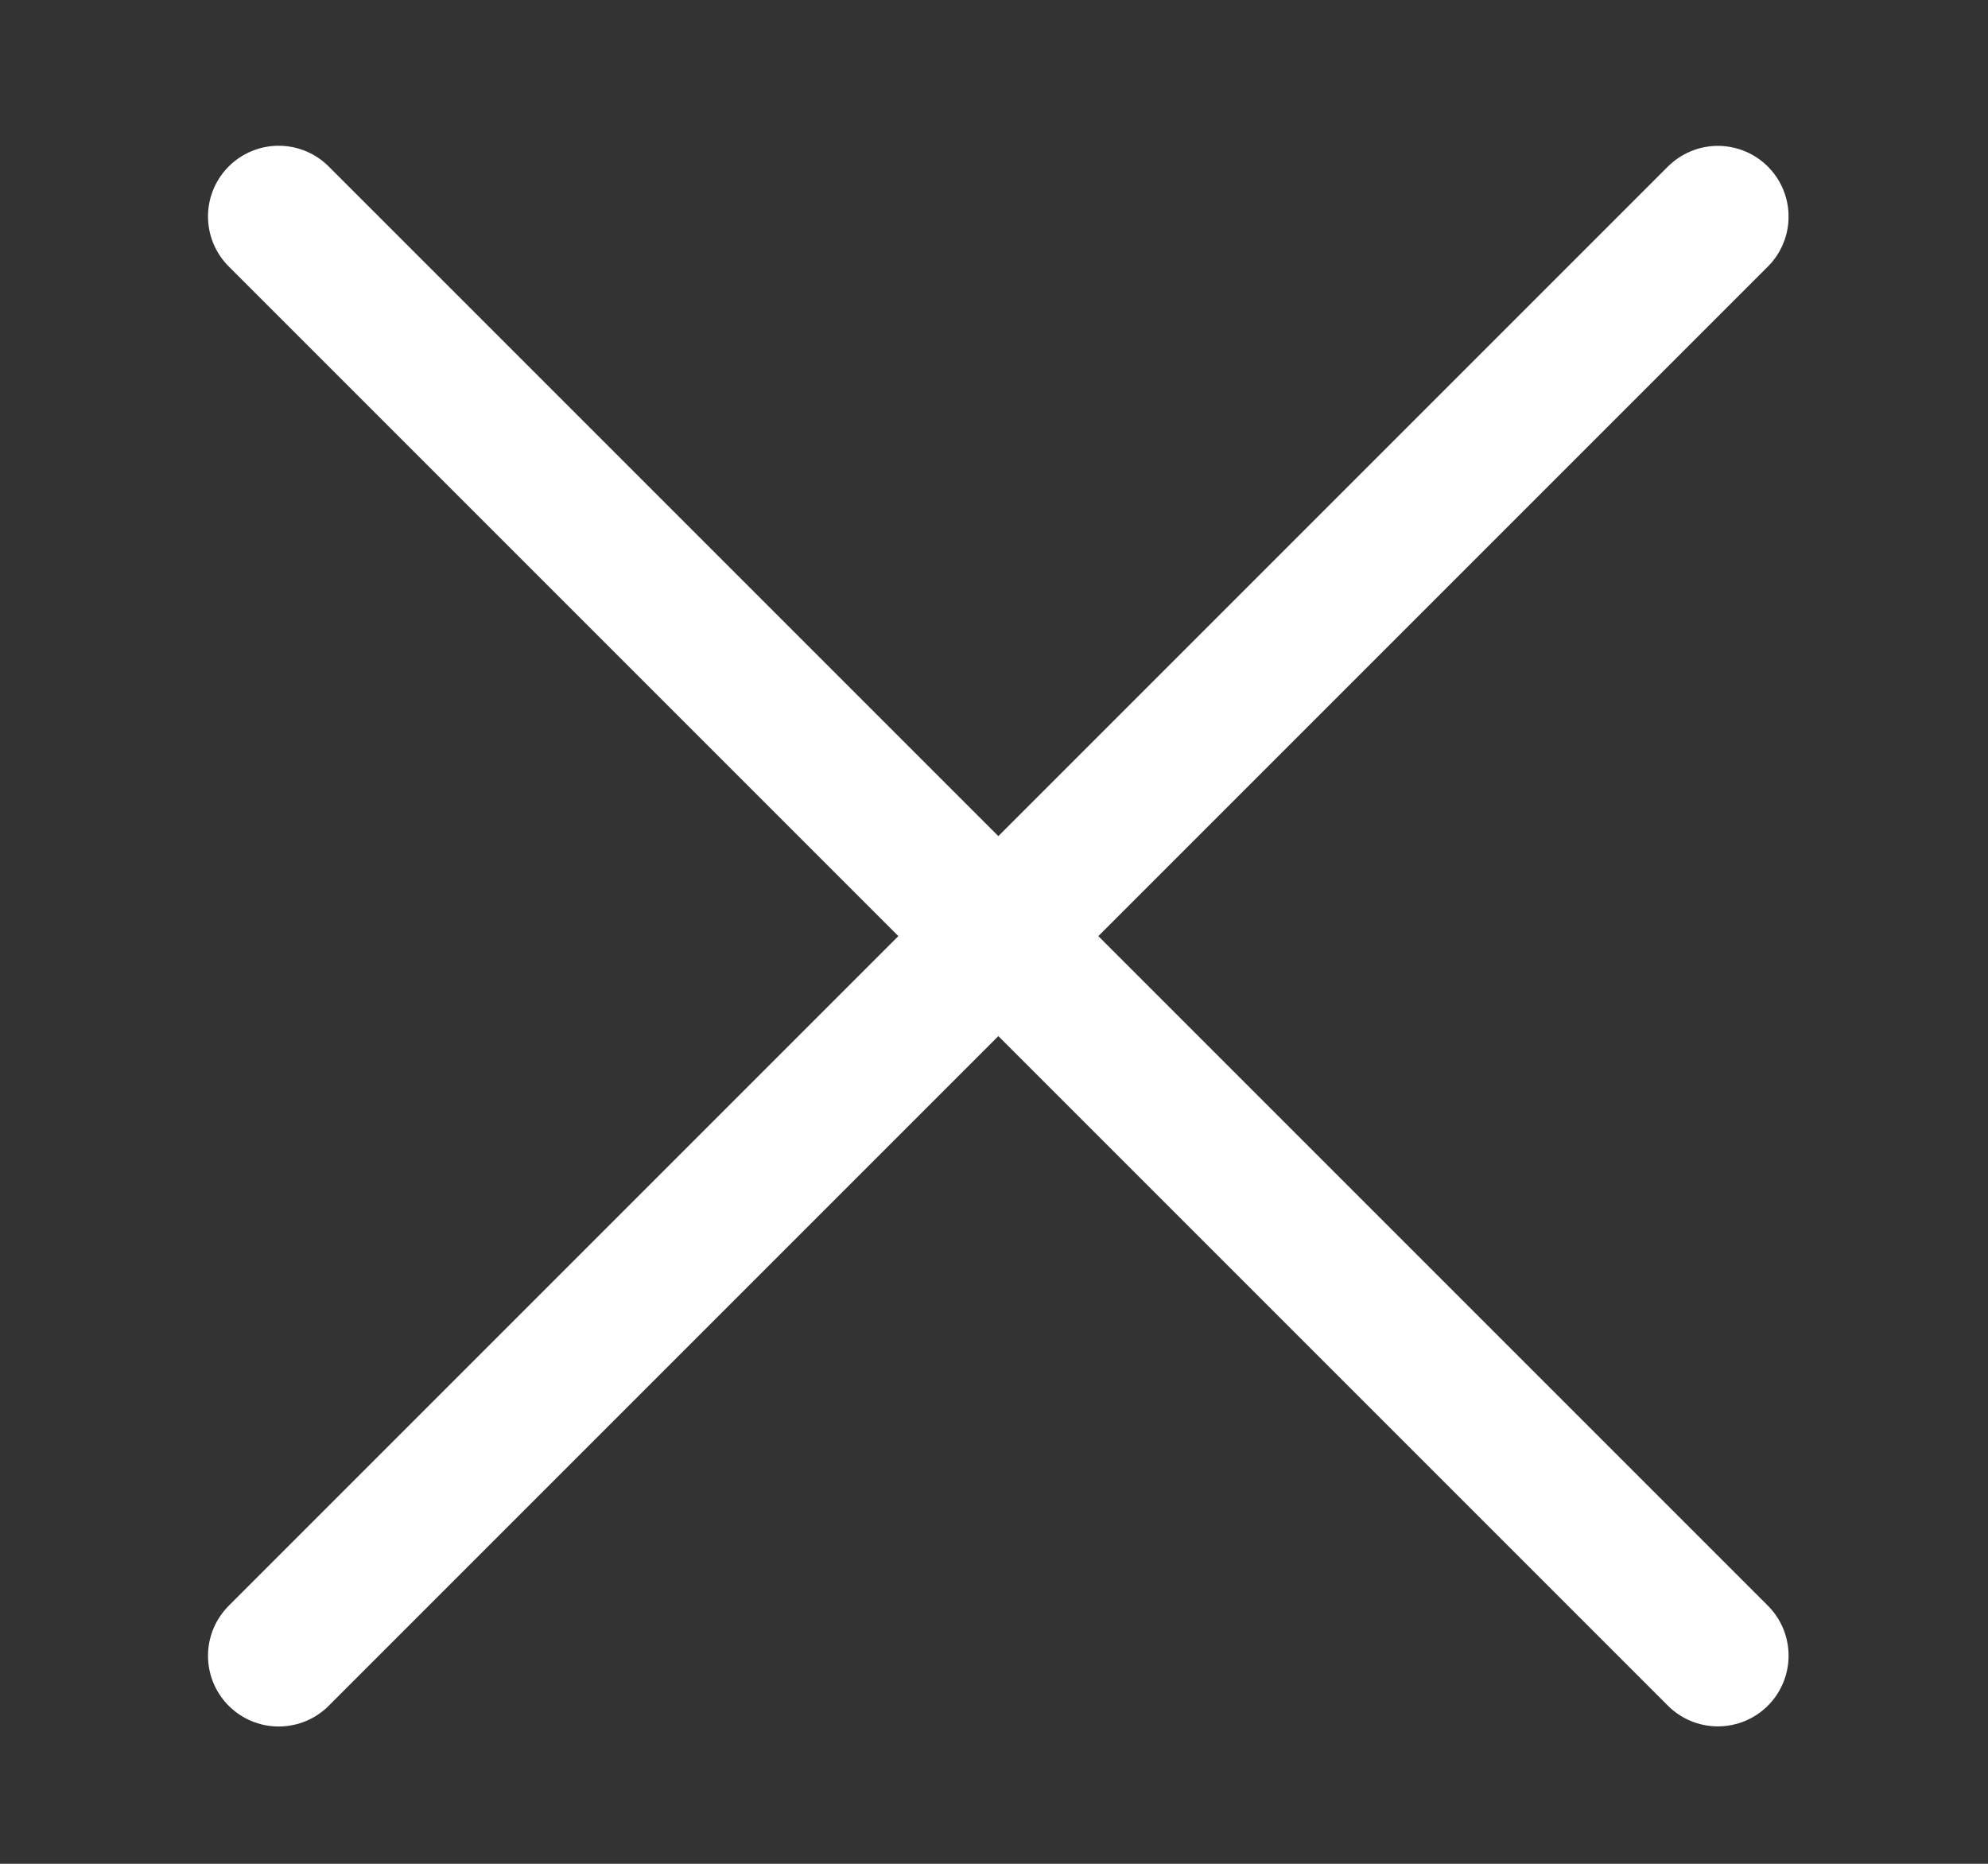
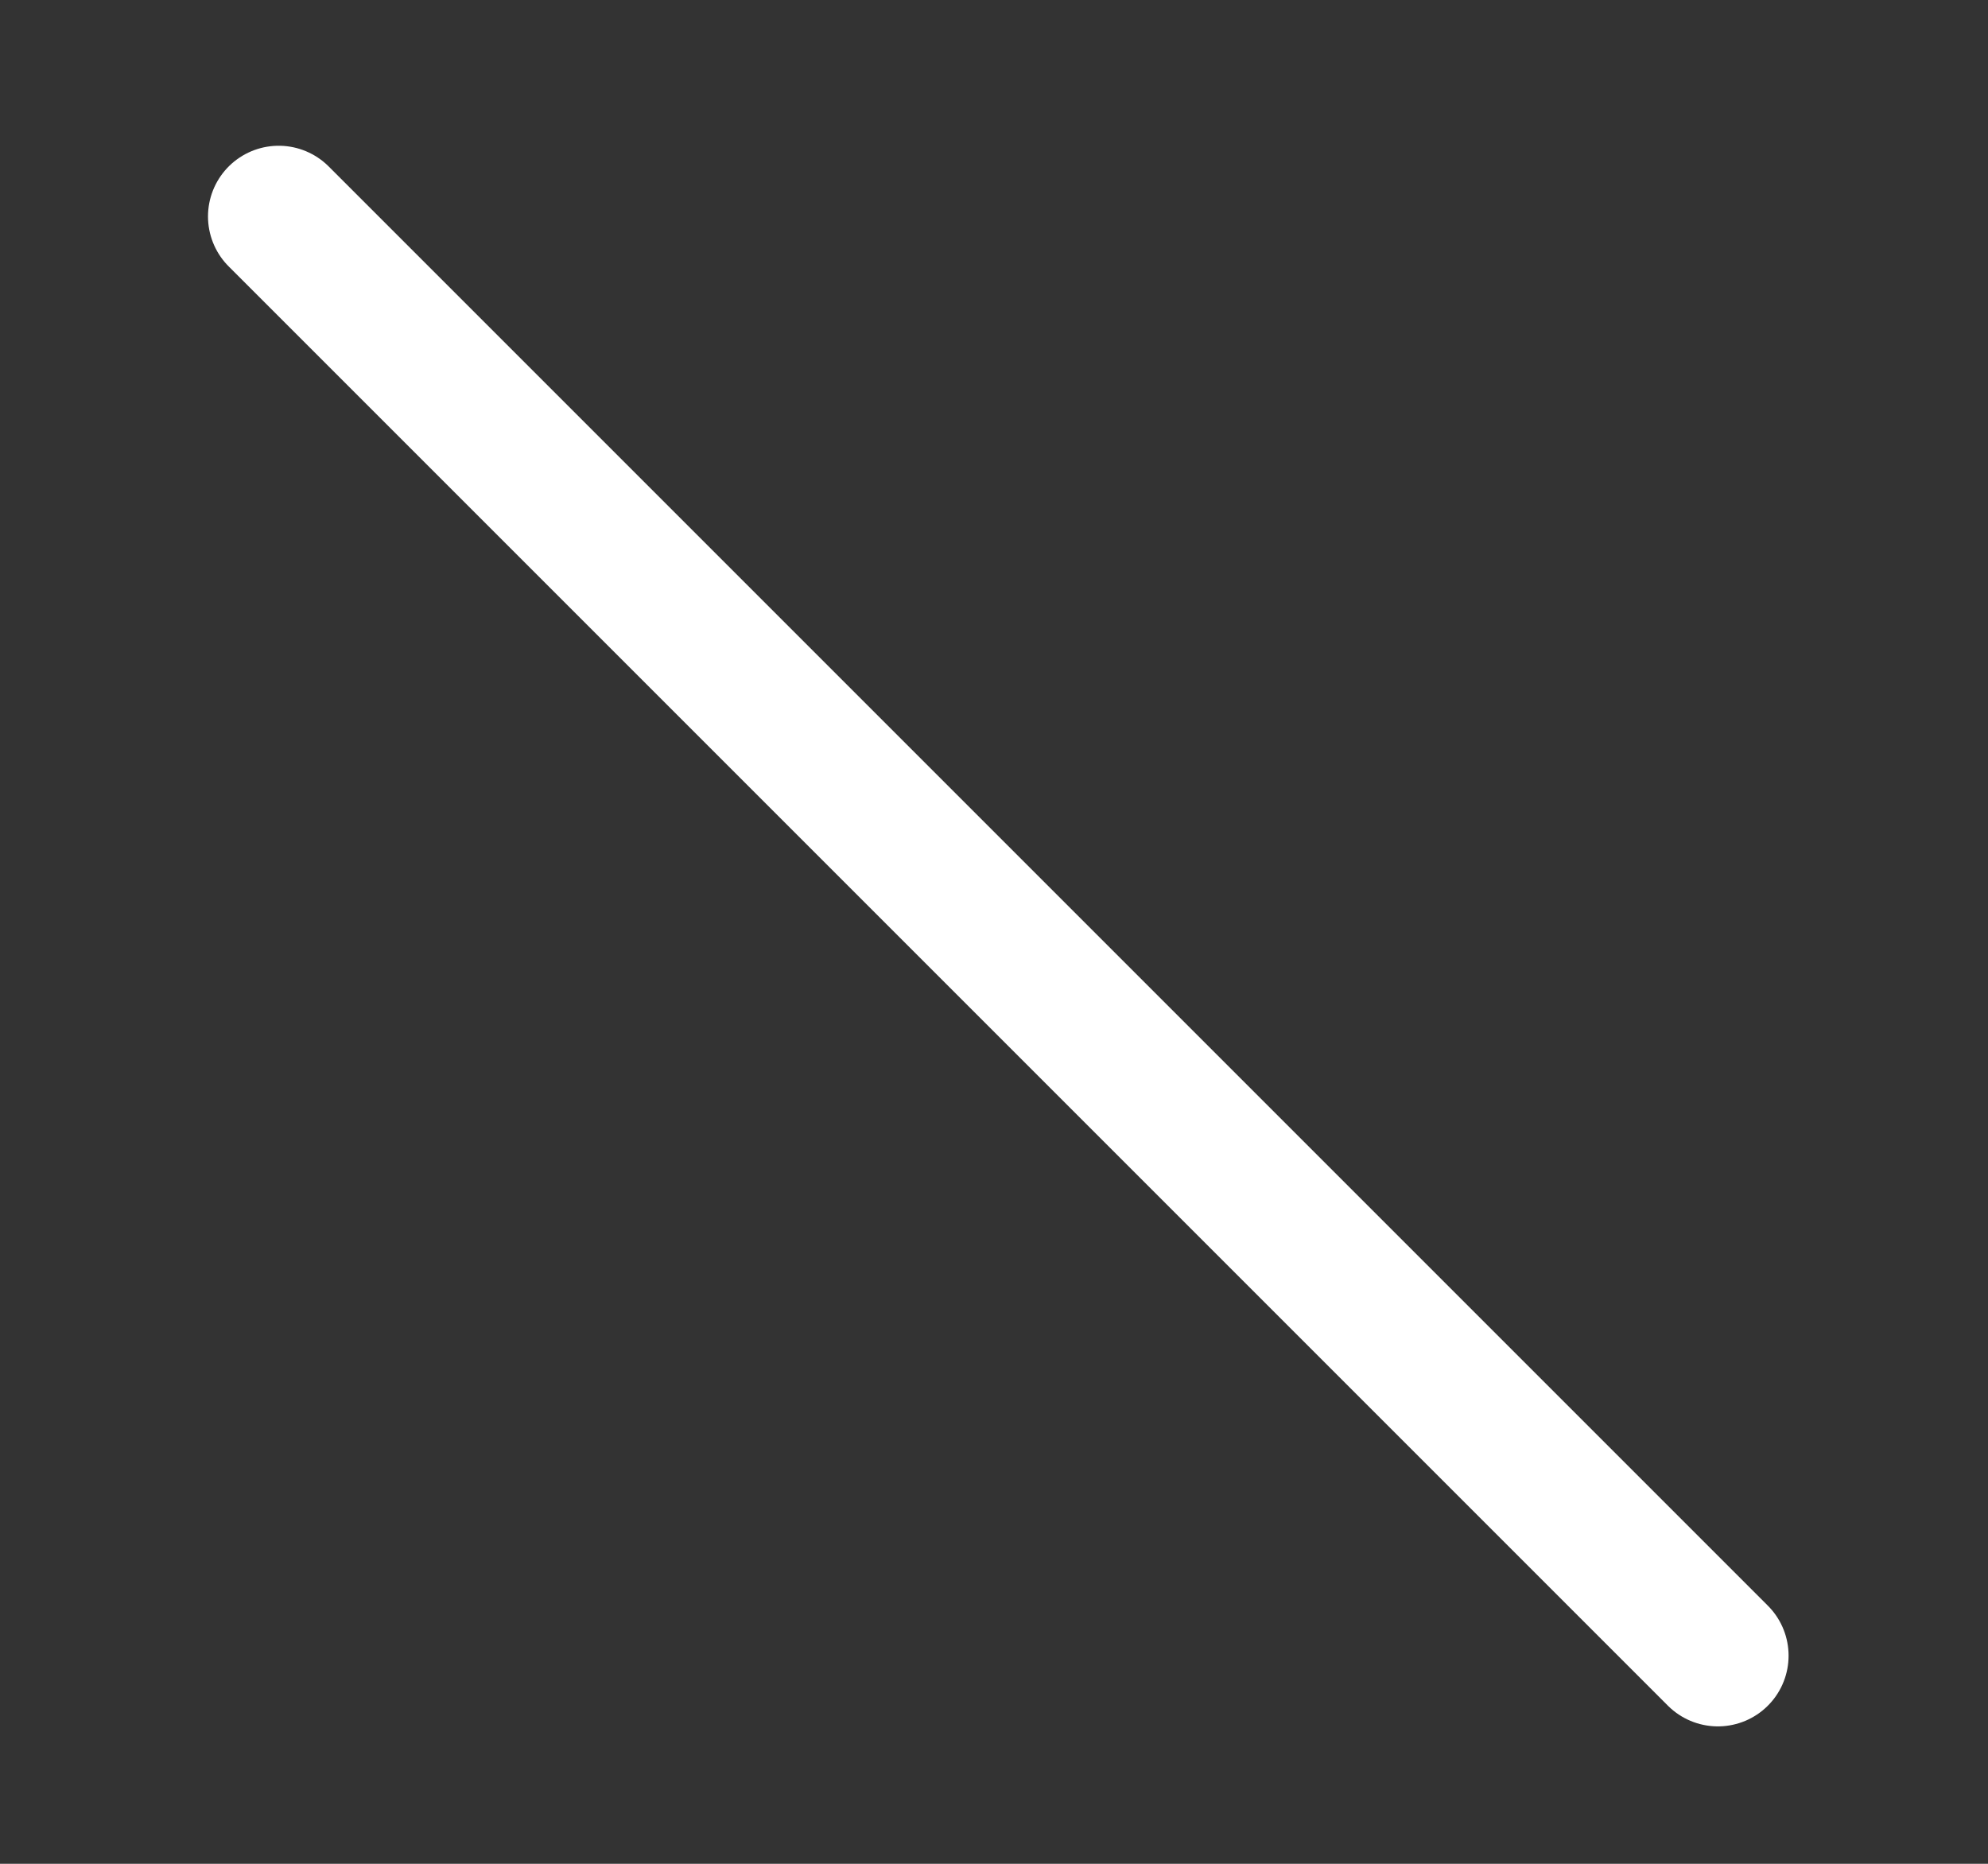
<svg xmlns="http://www.w3.org/2000/svg" width="16" height="15" viewBox="0 0 16 15" fill="none">
  <rect x="0" y="0" width="16" height="15" fill="#333333" stroke="none" />
-   <path d="M2.243 13.326L13.826 1.743" stroke="white" stroke-width="1.138" stroke-linecap="round" stroke-linejoin="round" />
  <path d="M2.243 1.742L13.826 13.325" stroke="white" stroke-width="1.138" stroke-linecap="round" stroke-linejoin="round" />
</svg>